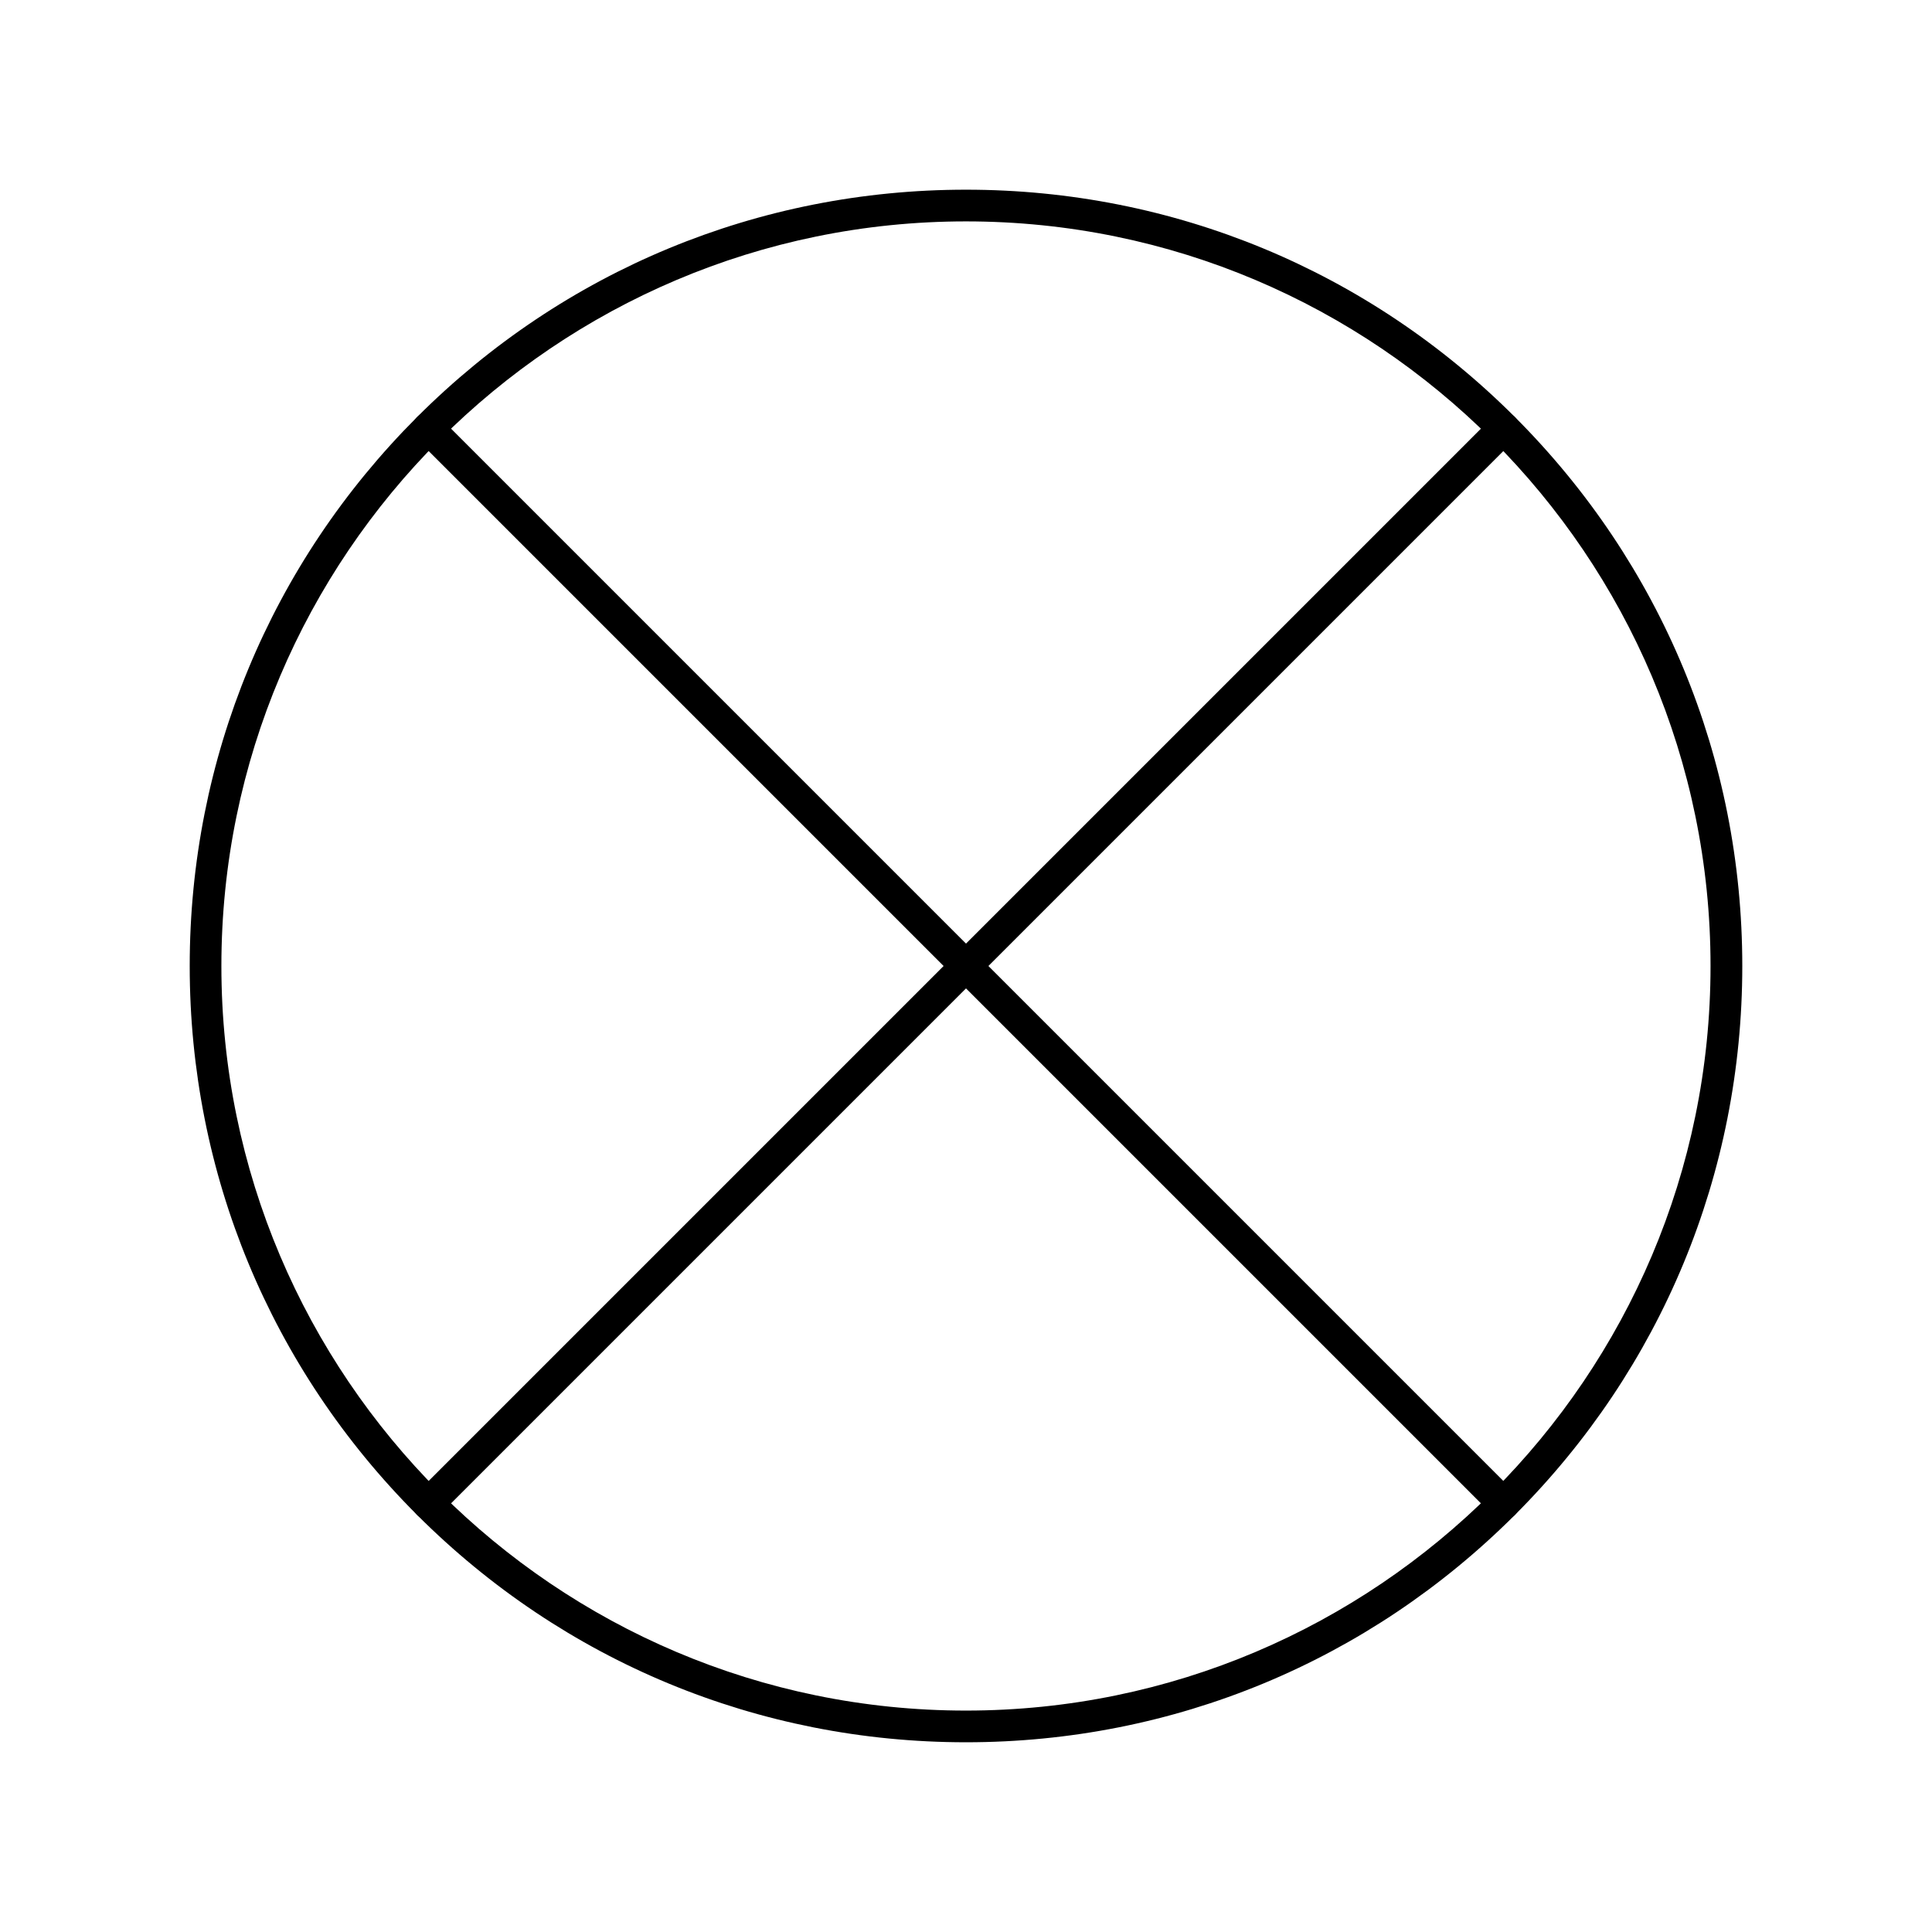
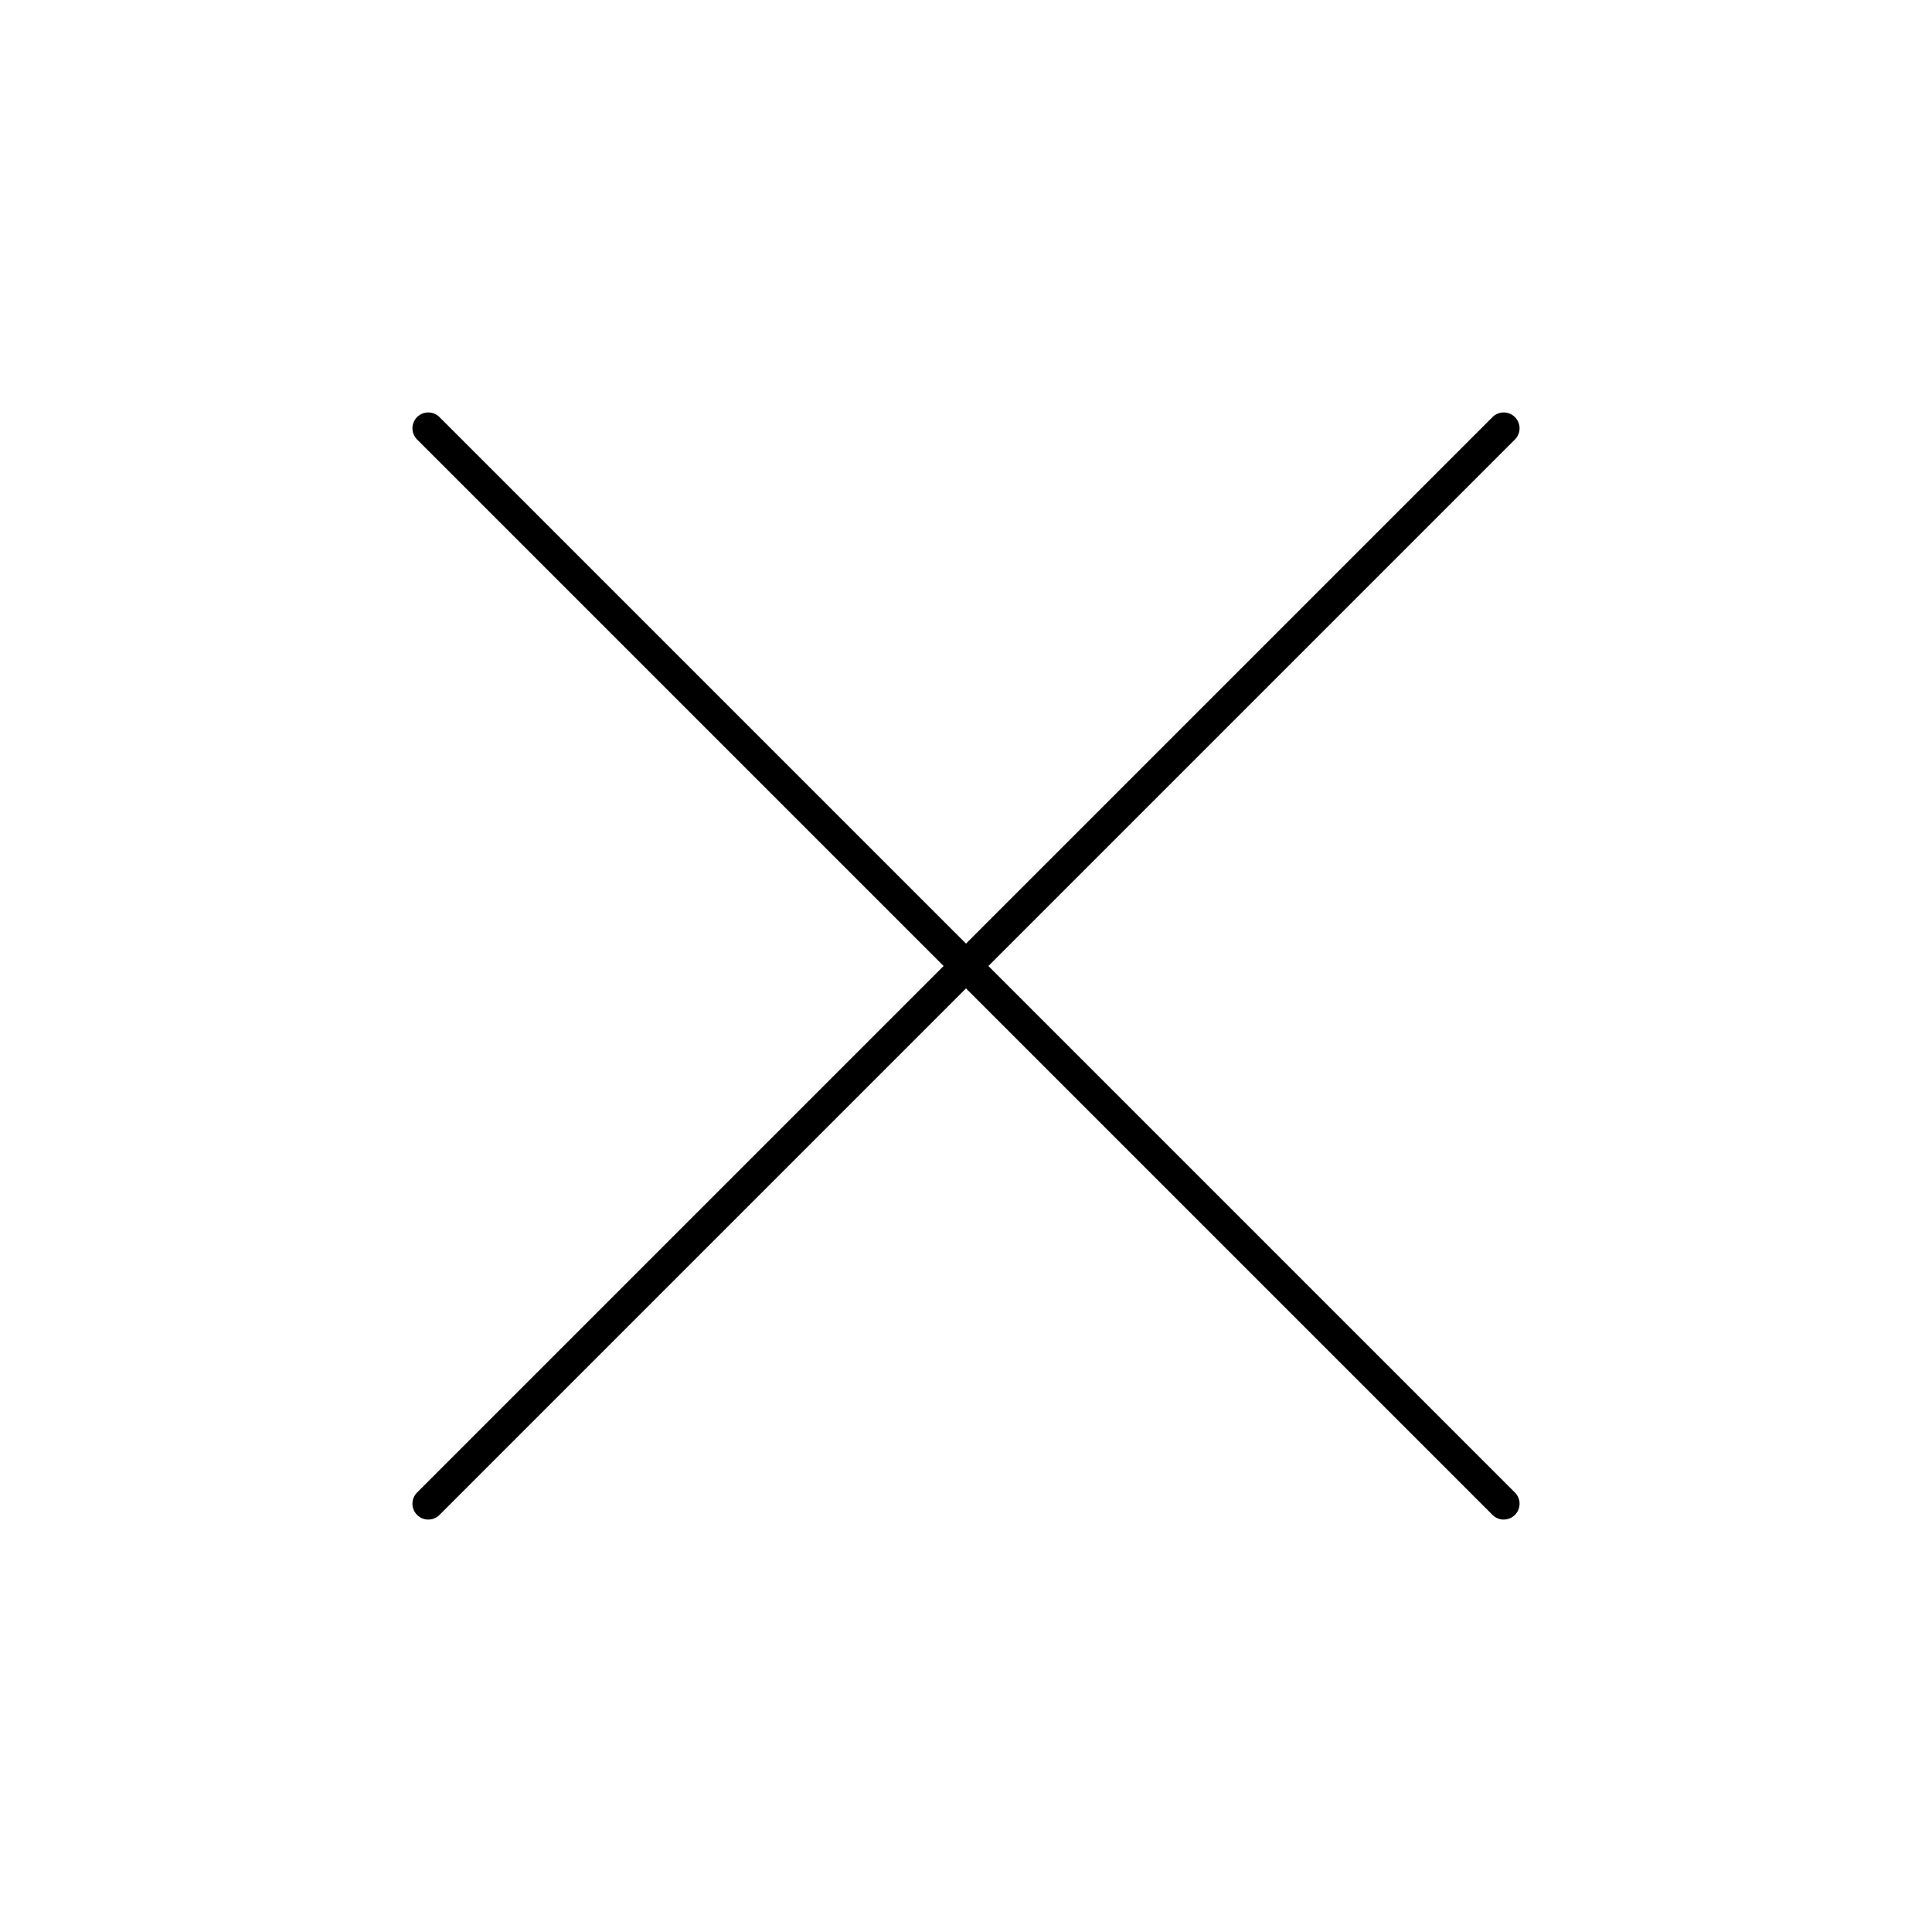
<svg xmlns="http://www.w3.org/2000/svg" fill="#000000" width="800px" height="800px" version="1.1" viewBox="144 144 512 512">
  <g>
-     <path d="m400 605.72c-54.949 0-106.61-21.398-145.47-60.254-38.855-38.859-60.254-90.52-60.254-145.47s21.398-106.61 60.254-145.47 90.516-60.254 145.47-60.254c54.949 0 106.61 21.398 145.47 60.254 38.852 38.855 60.254 90.516 60.254 145.47 0 54.949-21.398 106.61-60.254 145.47-38.859 38.852-90.52 60.254-145.47 60.254zm0-403.05c-108.81 0-197.33 88.52-197.33 197.33 0 108.8 88.52 197.32 197.32 197.32 108.8 0 197.32-88.52 197.32-197.32 0.004-108.81-88.516-197.33-197.32-197.33z" />
    <path d="m542.5 546.7c-1.074 0-2.148-0.41-2.969-1.23l-285-285c-1.641-1.641-1.641-4.297 0-5.938s4.297-1.641 5.938 0l285 285c1.641 1.641 1.641 4.297 0 5.938-0.816 0.816-1.895 1.227-2.969 1.227z" />
    <path d="m257.5 546.7c-1.074 0-2.148-0.41-2.969-1.23-1.641-1.641-1.641-4.297 0-5.938l285-285c1.637-1.641 4.297-1.641 5.938 0s1.641 4.297 0 5.938l-285 285c-0.82 0.82-1.895 1.23-2.969 1.23z" />
  </g>
</svg>